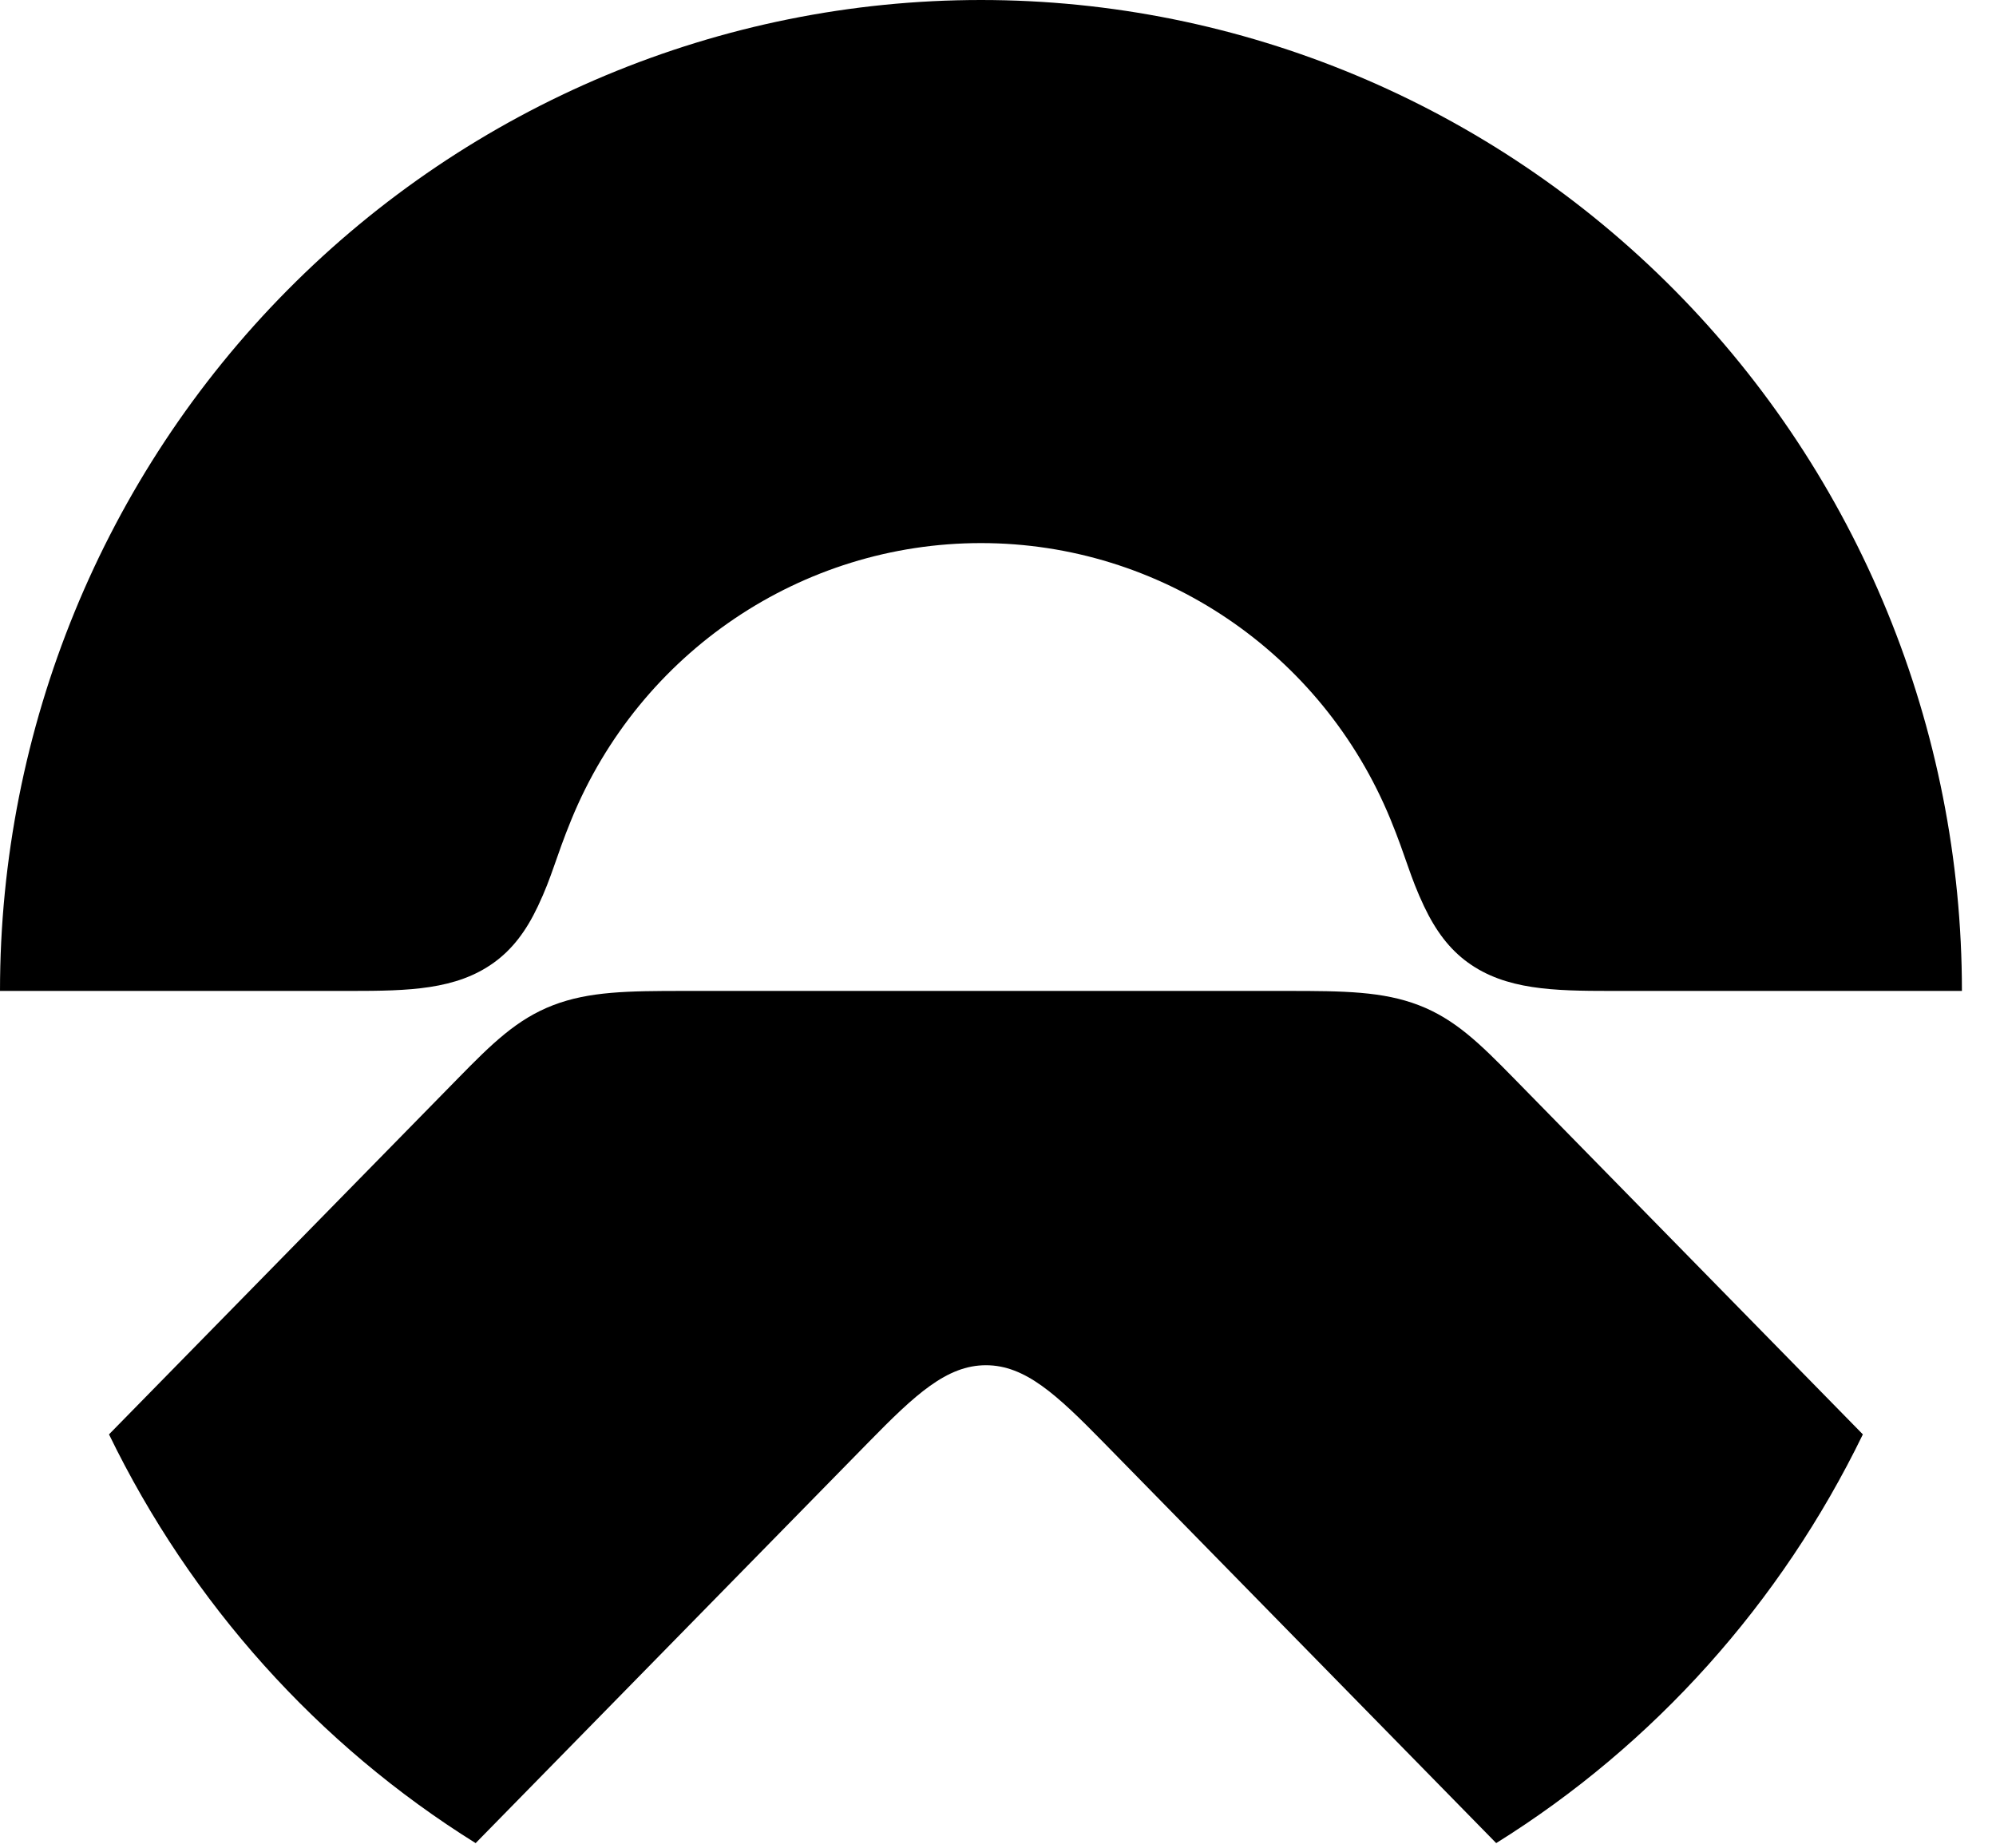
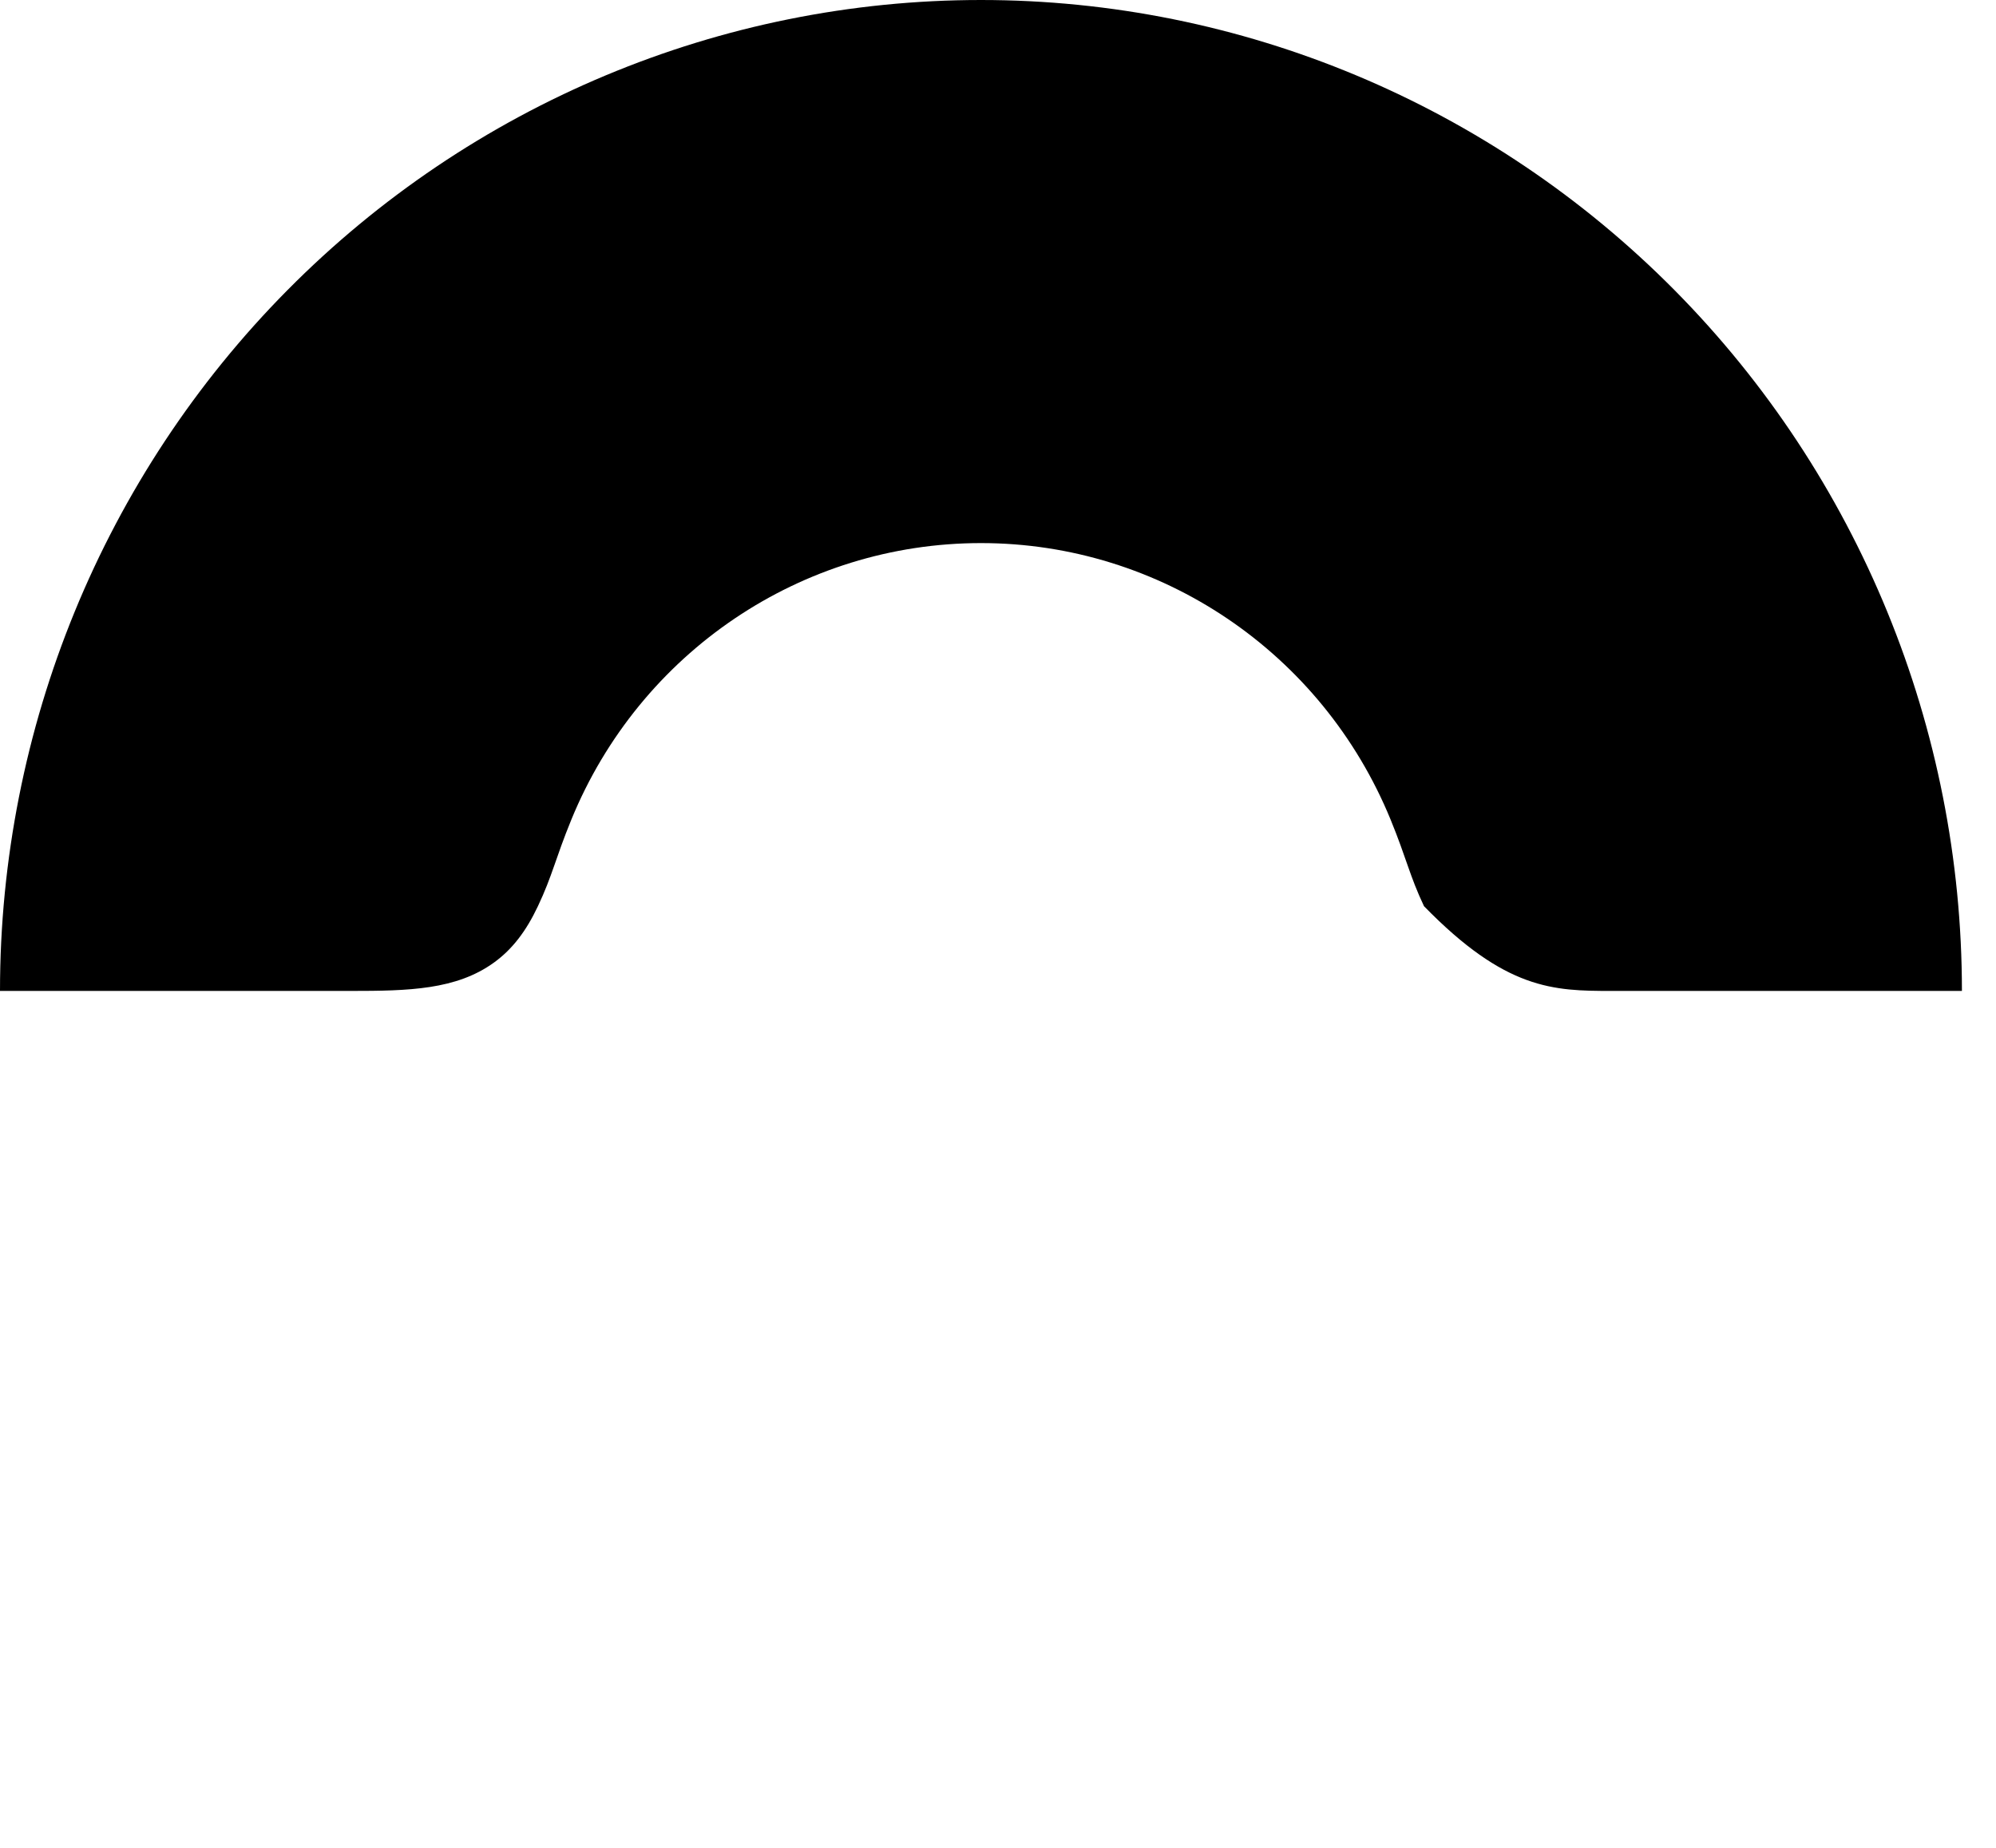
<svg xmlns="http://www.w3.org/2000/svg" width="54" height="50" viewBox="0 0 54 50" fill="none">
-   <path fill-rule="evenodd" clip-rule="evenodd" d="M37.621 22.176C38.052 23.227 38.136 23.698 38.525 24.52C38.842 25.187 39.211 25.68 39.711 26.043C40.734 26.785 42.027 26.813 43.591 26.813H53.078C53.078 19.702 50.282 12.882 45.306 7.854C40.328 2.825 33.578 0 26.54 0C19.5 0 12.751 2.825 7.773 7.854C2.796 12.882 0 19.702 0 26.813H9.487C11.052 26.813 12.345 26.785 13.367 26.043C13.868 25.68 14.238 25.187 14.553 24.52C14.943 23.698 15.027 23.227 15.458 22.176C17.314 17.647 21.687 14.695 26.54 14.695C31.391 14.695 35.764 17.647 37.621 22.176Z" fill="#000" />
-   <path fill-rule="evenodd" clip-rule="evenodd" d="M40.479 49.871V49.872C36.934 46.254 33.39 42.636 29.844 39.018C28.587 37.735 27.734 36.941 26.674 36.941C25.613 36.941 24.76 37.735 23.503 39.019C19.958 42.636 16.413 46.254 12.868 49.872C8.606 47.214 5.167 43.38 2.949 38.812C6.093 35.605 9.236 32.397 12.379 29.19C13.317 28.231 13.986 27.576 14.964 27.199C15.937 26.825 16.99 26.813 18.508 26.813H34.839C36.357 26.813 37.411 26.825 38.384 27.199C39.362 27.576 40.03 28.231 40.969 29.19C44.112 32.397 47.255 35.605 50.398 38.812C48.179 43.38 44.742 47.214 40.479 49.871Z" fill="#000" />
+   <path fill-rule="evenodd" clip-rule="evenodd" d="M37.621 22.176C38.052 23.227 38.136 23.698 38.525 24.52C40.734 26.785 42.027 26.813 43.591 26.813H53.078C53.078 19.702 50.282 12.882 45.306 7.854C40.328 2.825 33.578 0 26.54 0C19.5 0 12.751 2.825 7.773 7.854C2.796 12.882 0 19.702 0 26.813H9.487C11.052 26.813 12.345 26.785 13.367 26.043C13.868 25.68 14.238 25.187 14.553 24.52C14.943 23.698 15.027 23.227 15.458 22.176C17.314 17.647 21.687 14.695 26.54 14.695C31.391 14.695 35.764 17.647 37.621 22.176Z" fill="#000" />
</svg>